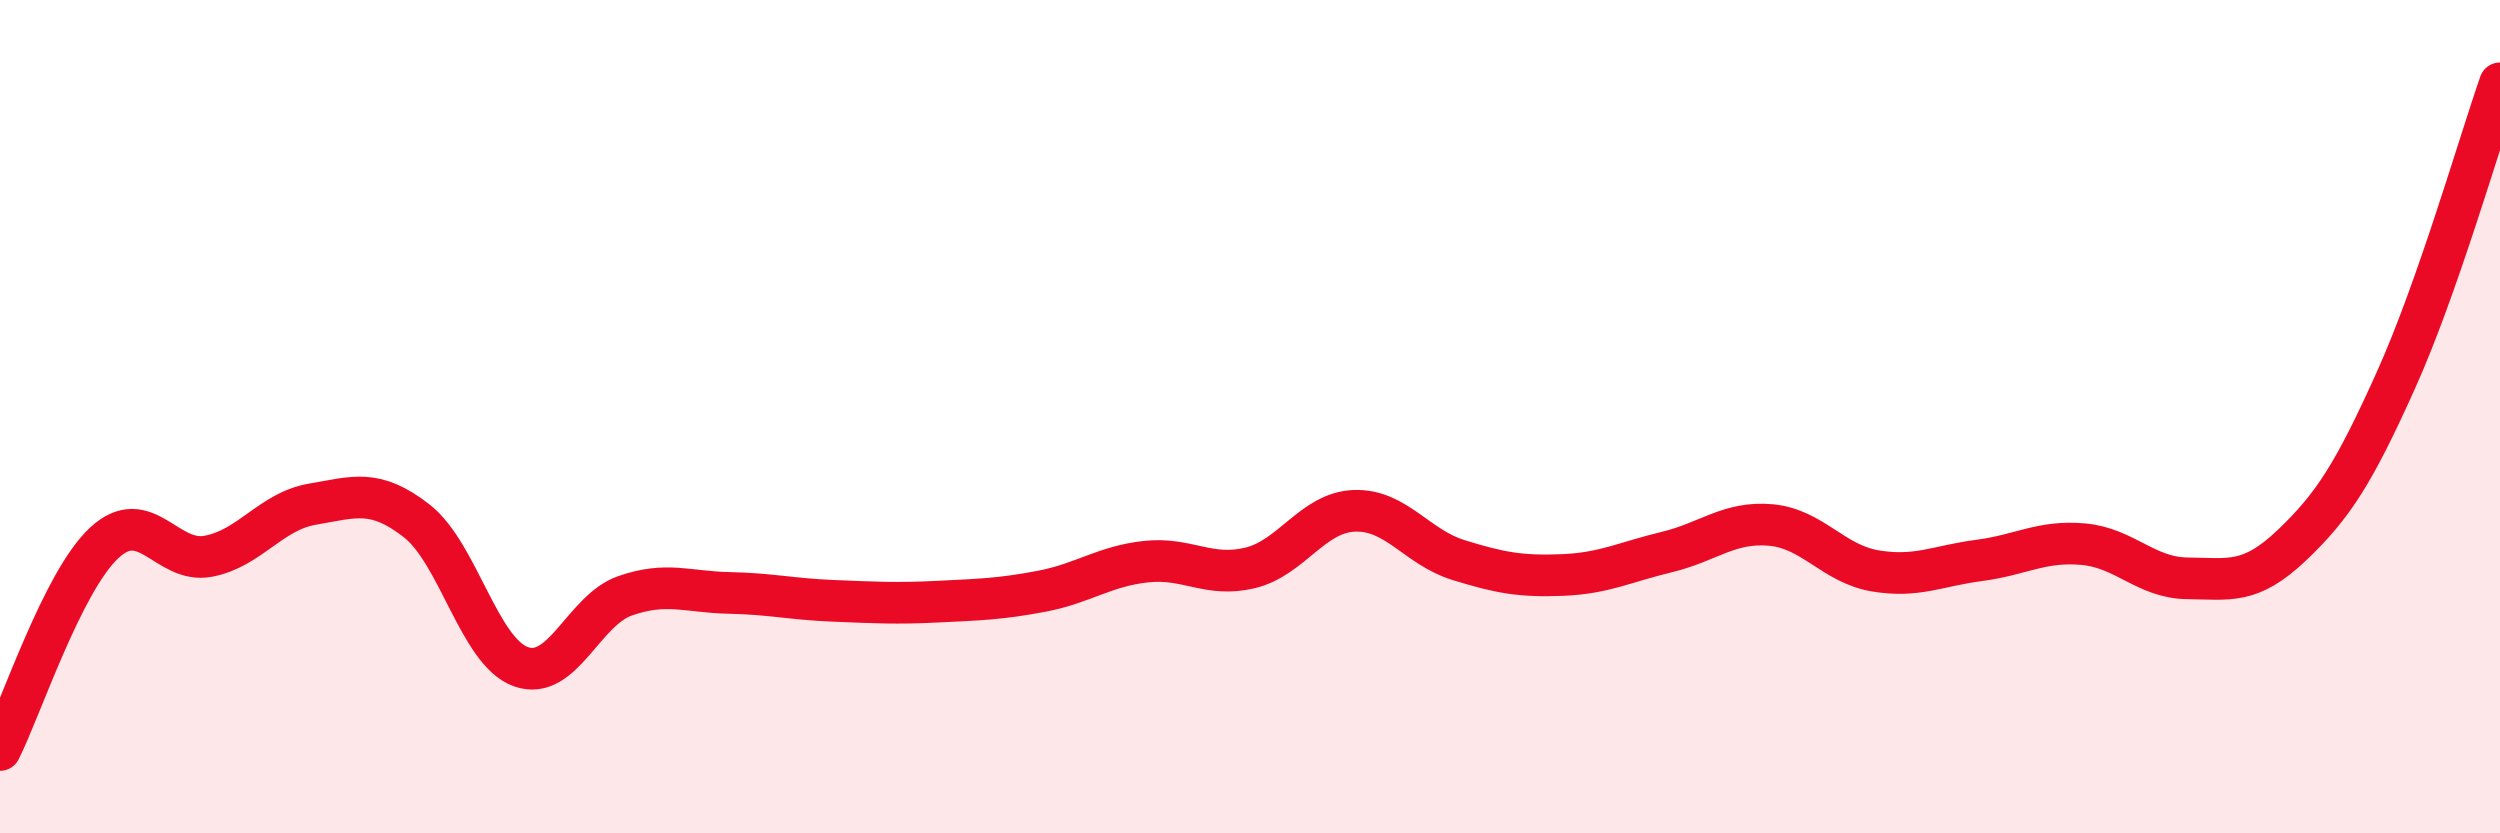
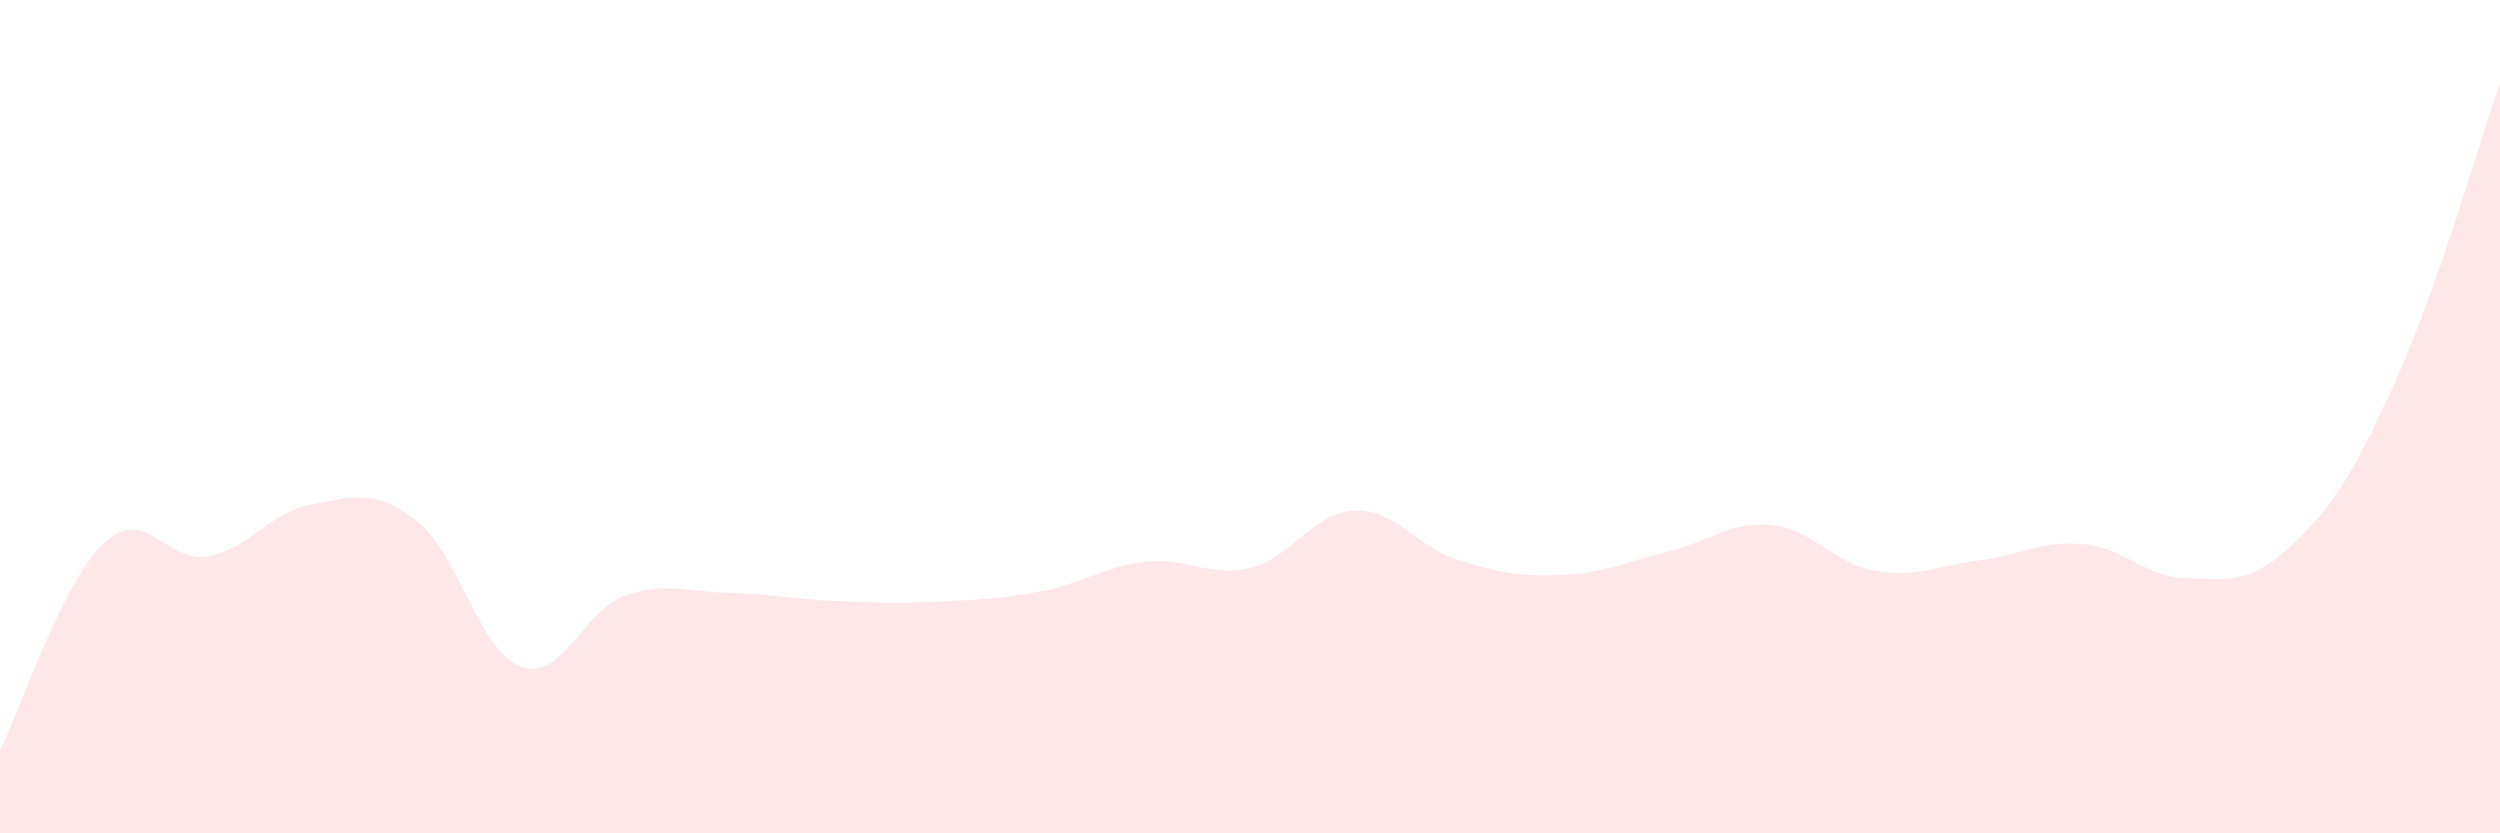
<svg xmlns="http://www.w3.org/2000/svg" width="60" height="20" viewBox="0 0 60 20">
  <path d="M 0,18 C 0.5,17.01 1.5,13.96 2.5,13.03 C 3.5,12.1 4,13.54 5,13.35 C 6,13.16 6.5,12.27 7.5,12.1 C 8.5,11.93 9,11.72 10,12.5 C 11,13.28 11.5,15.64 12.5,16 C 13.5,16.36 14,14.65 15,14.3 C 16,13.95 16.5,14.21 17.5,14.23 C 18.5,14.25 19,14.38 20,14.42 C 21,14.46 21.5,14.49 22.5,14.44 C 23.5,14.39 24,14.38 25,14.19 C 26,14 26.5,13.59 27.5,13.48 C 28.5,13.37 29,13.87 30,13.63 C 31,13.39 31.5,12.3 32.5,12.26 C 33.5,12.22 34,13.13 35,13.44 C 36,13.75 36.5,13.84 37.5,13.8 C 38.5,13.76 39,13.49 40,13.25 C 41,13.01 41.5,12.51 42.5,12.6 C 43.5,12.69 44,13.53 45,13.7 C 46,13.87 46.5,13.58 47.5,13.45 C 48.5,13.32 49,12.97 50,13.06 C 51,13.15 51.5,13.87 52.5,13.88 C 53.5,13.89 54,14.04 55,13.09 C 56,12.14 56.5,11.35 57.5,9.13 C 58.5,6.91 59.5,3.43 60,2L60 20L0 20Z" fill="#EB0A25" opacity="0.1" stroke-linecap="round" stroke-linejoin="round" />
-   <path d="M 0,18 C 0.5,17.01 1.5,13.96 2.5,13.03 C 3.5,12.1 4,13.54 5,13.35 C 6,13.16 6.5,12.27 7.5,12.1 C 8.5,11.93 9,11.72 10,12.5 C 11,13.28 11.5,15.64 12.5,16 C 13.5,16.36 14,14.65 15,14.3 C 16,13.95 16.5,14.21 17.5,14.23 C 18.5,14.25 19,14.38 20,14.42 C 21,14.46 21.5,14.49 22.5,14.44 C 23.5,14.39 24,14.38 25,14.19 C 26,14 26.5,13.59 27.5,13.48 C 28.5,13.37 29,13.87 30,13.63 C 31,13.39 31.5,12.3 32.5,12.26 C 33.5,12.22 34,13.13 35,13.44 C 36,13.75 36.5,13.84 37.5,13.8 C 38.5,13.76 39,13.49 40,13.25 C 41,13.01 41.5,12.51 42.5,12.6 C 43.5,12.69 44,13.53 45,13.7 C 46,13.87 46.5,13.58 47.5,13.45 C 48.5,13.32 49,12.97 50,13.06 C 51,13.15 51.5,13.87 52.5,13.88 C 53.5,13.89 54,14.04 55,13.09 C 56,12.14 56.5,11.35 57.5,9.13 C 58.5,6.91 59.5,3.43 60,2" stroke="#EB0A25" stroke-width="1" fill="none" stroke-linecap="round" stroke-linejoin="round" />
</svg>